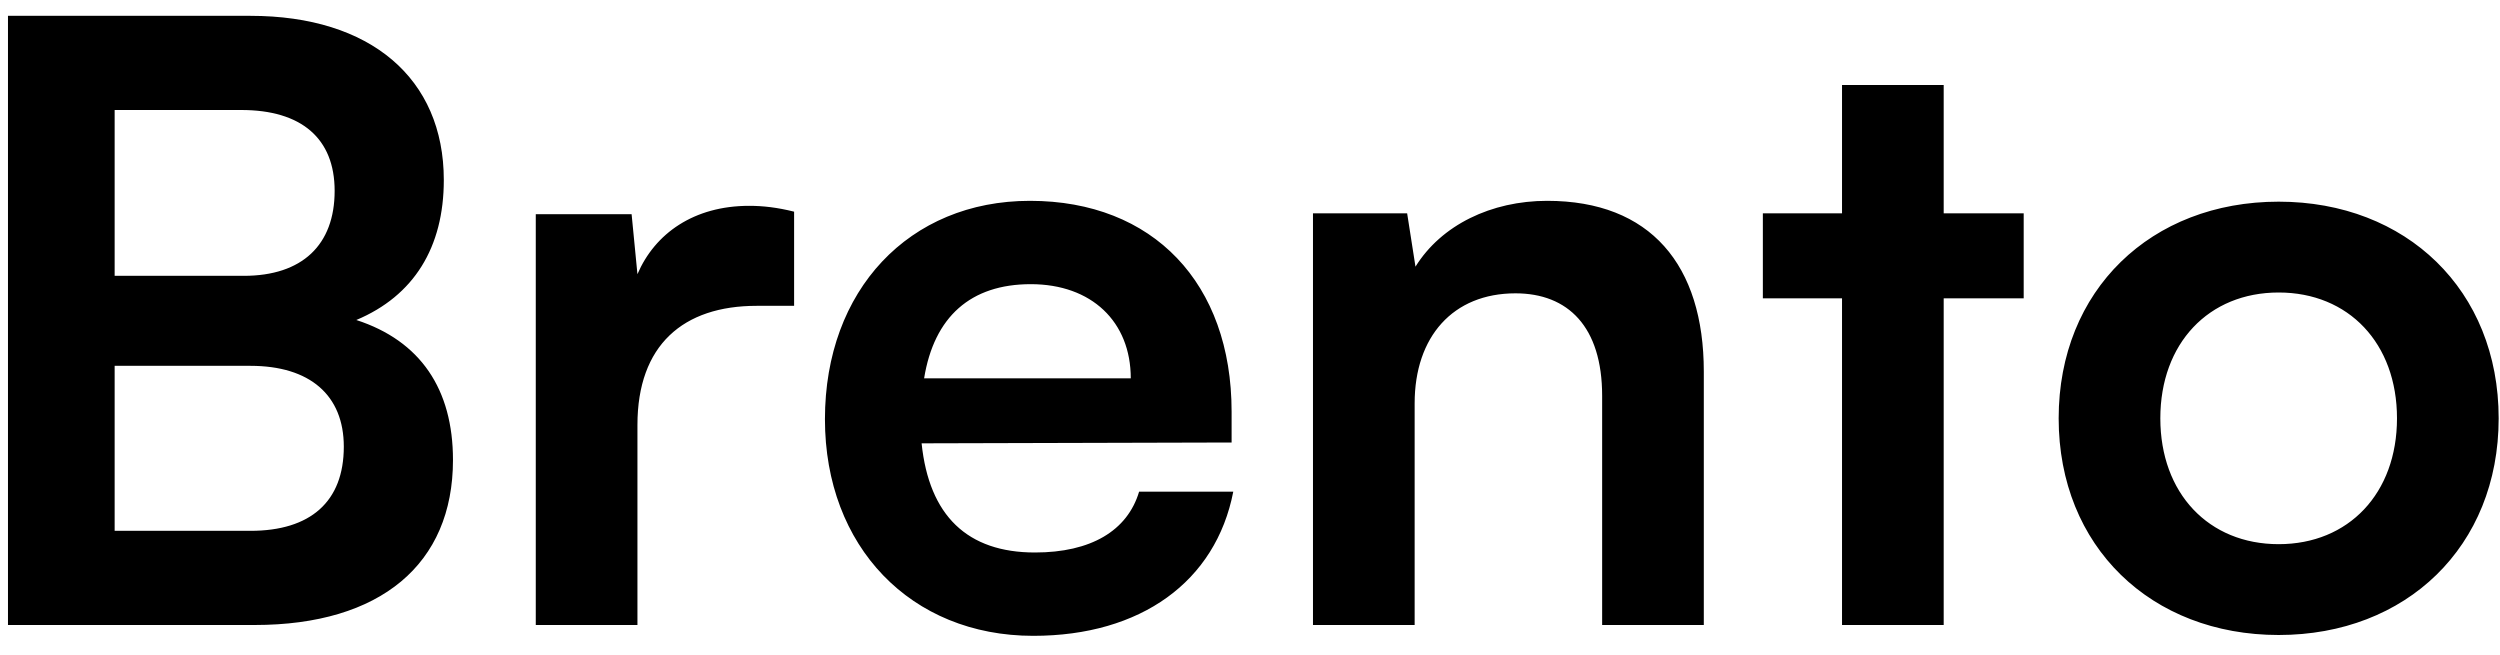
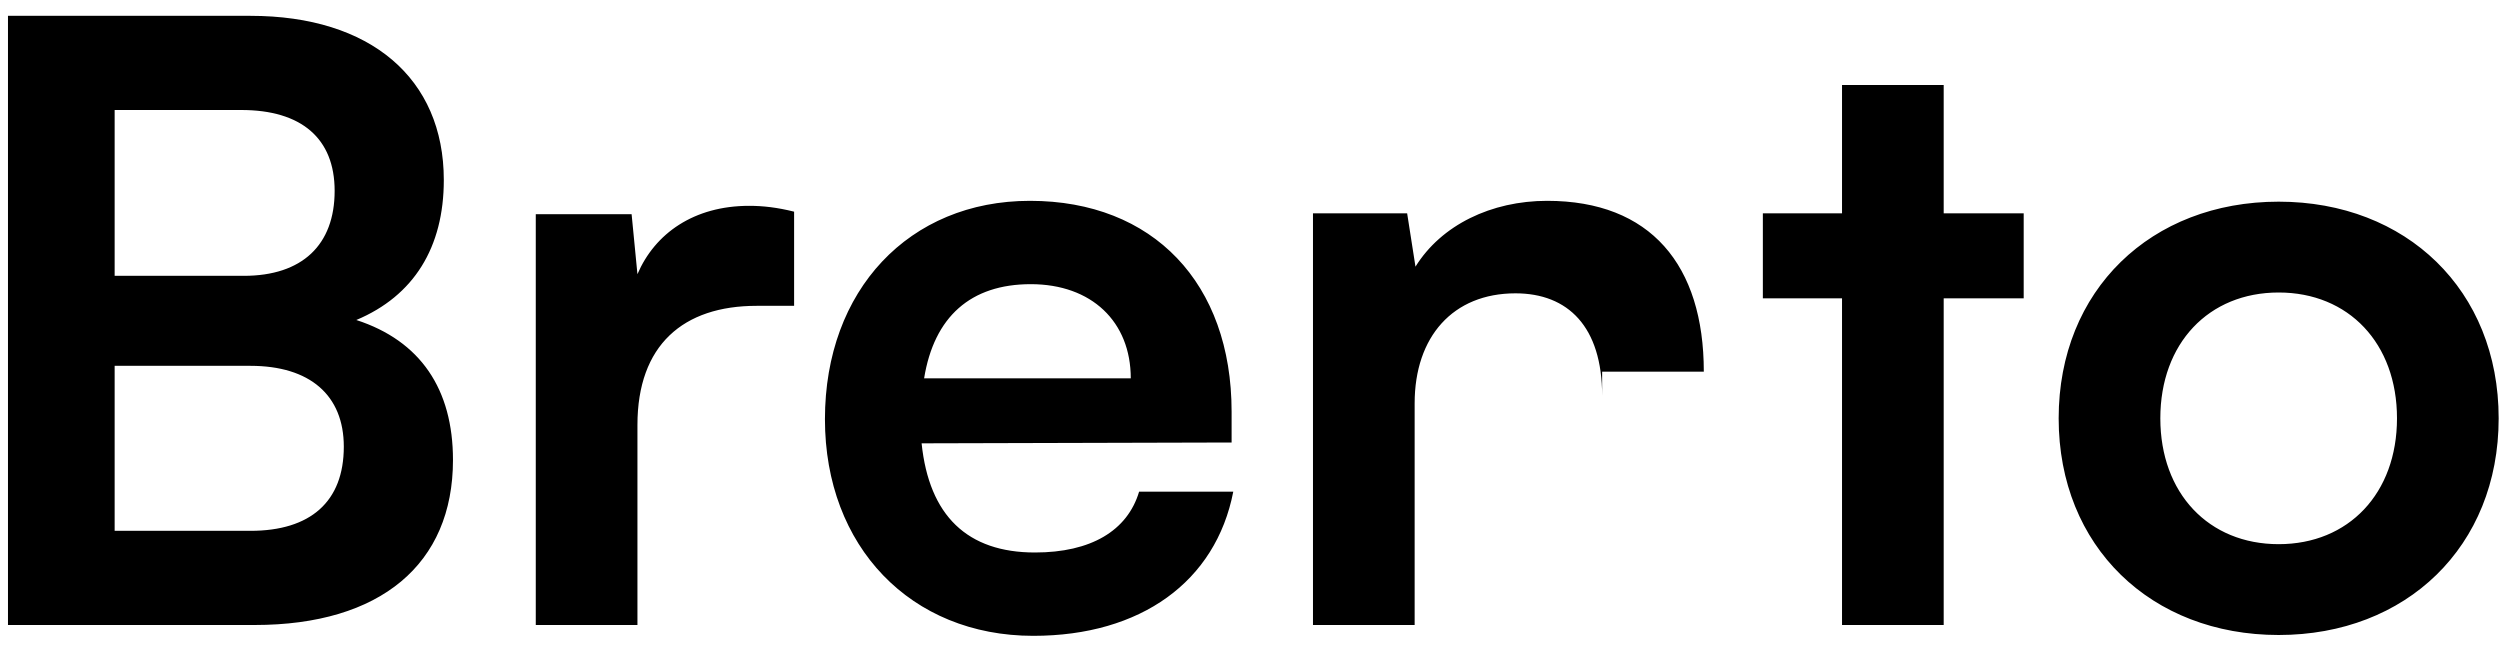
<svg xmlns="http://www.w3.org/2000/svg" width="84" height="22" viewBox="0 0 84 22" fill="none">
-   <path d="M0.268 21V0.532H8.416C12.448 0.532 14.912 2.632 14.912 6.048C14.912 8.316 13.904 9.94 11.972 10.752C14.128 11.452 15.22 13.076 15.22 15.456C15.22 18.956 12.784 21 8.556 21H0.268ZM8.108 3.696H3.852V9.268H8.192C10.152 9.268 11.244 8.232 11.244 6.412C11.244 4.648 10.124 3.696 8.108 3.696ZM8.416 12.292H3.852V17.836H8.416C10.432 17.836 11.552 16.856 11.552 15.008C11.552 13.272 10.404 12.292 8.416 12.292ZM26.682 7.112V10.276H25.422C22.958 10.276 21.418 11.592 21.418 14.28V21H18.002V7.196H21.222L21.418 9.212C22.006 7.84 23.322 6.916 25.17 6.916C25.646 6.916 26.122 6.972 26.682 7.112ZM34.718 21.364C30.602 21.364 27.718 18.368 27.718 14.084C27.718 9.744 30.546 6.748 34.606 6.748C38.75 6.748 41.382 9.52 41.382 13.832V14.868L30.966 14.896C31.218 17.332 32.506 18.564 34.774 18.564C36.65 18.564 37.882 17.836 38.274 16.52H41.438C40.85 19.544 38.33 21.364 34.718 21.364ZM34.634 9.548C32.618 9.548 31.386 10.64 31.05 12.712H37.994C37.994 10.808 36.678 9.548 34.634 9.548ZM47.532 21H44.116V7.168H47.28L47.56 8.96C48.428 7.56 50.108 6.748 51.984 6.748C55.456 6.748 57.248 8.904 57.248 12.488V21H53.832V13.3C53.832 10.976 52.684 9.856 50.92 9.856C48.82 9.856 47.532 11.312 47.532 13.552V21ZM65.308 21H61.892V10.024H59.232V7.168H61.892V2.856H65.308V7.168H67.996V10.024H65.308V21ZM69.171 14.056C69.171 9.744 72.279 6.776 76.563 6.776C80.847 6.776 83.955 9.744 83.955 14.056C83.955 18.368 80.847 21.336 76.563 21.336C72.279 21.336 69.171 18.368 69.171 14.056ZM72.587 14.056C72.587 16.576 74.211 18.284 76.563 18.284C78.915 18.284 80.539 16.576 80.539 14.056C80.539 11.536 78.915 9.828 76.563 9.828C74.211 9.828 72.587 11.536 72.587 14.056Z" fill="#1E1D1C" style="fill:#1E1D1C;fill:color(display-p3 0.118 0.114 0.11);fill-opacity:1;" />
+   <path d="M0.268 21V0.532H8.416C12.448 0.532 14.912 2.632 14.912 6.048C14.912 8.316 13.904 9.94 11.972 10.752C14.128 11.452 15.22 13.076 15.22 15.456C15.22 18.956 12.784 21 8.556 21H0.268ZM8.108 3.696H3.852V9.268H8.192C10.152 9.268 11.244 8.232 11.244 6.412C11.244 4.648 10.124 3.696 8.108 3.696ZM8.416 12.292H3.852V17.836H8.416C10.432 17.836 11.552 16.856 11.552 15.008C11.552 13.272 10.404 12.292 8.416 12.292ZM26.682 7.112V10.276H25.422C22.958 10.276 21.418 11.592 21.418 14.28V21H18.002V7.196H21.222L21.418 9.212C22.006 7.84 23.322 6.916 25.17 6.916C25.646 6.916 26.122 6.972 26.682 7.112ZM34.718 21.364C30.602 21.364 27.718 18.368 27.718 14.084C27.718 9.744 30.546 6.748 34.606 6.748C38.75 6.748 41.382 9.52 41.382 13.832V14.868L30.966 14.896C31.218 17.332 32.506 18.564 34.774 18.564C36.65 18.564 37.882 17.836 38.274 16.52H41.438C40.85 19.544 38.33 21.364 34.718 21.364ZM34.634 9.548C32.618 9.548 31.386 10.64 31.05 12.712H37.994C37.994 10.808 36.678 9.548 34.634 9.548ZM47.532 21H44.116V7.168H47.28L47.56 8.96C48.428 7.56 50.108 6.748 51.984 6.748C55.456 6.748 57.248 8.904 57.248 12.488H53.832V13.3C53.832 10.976 52.684 9.856 50.92 9.856C48.82 9.856 47.532 11.312 47.532 13.552V21ZM65.308 21H61.892V10.024H59.232V7.168H61.892V2.856H65.308V7.168H67.996V10.024H65.308V21ZM69.171 14.056C69.171 9.744 72.279 6.776 76.563 6.776C80.847 6.776 83.955 9.744 83.955 14.056C83.955 18.368 80.847 21.336 76.563 21.336C72.279 21.336 69.171 18.368 69.171 14.056ZM72.587 14.056C72.587 16.576 74.211 18.284 76.563 18.284C78.915 18.284 80.539 16.576 80.539 14.056C80.539 11.536 78.915 9.828 76.563 9.828C74.211 9.828 72.587 11.536 72.587 14.056Z" fill="#1E1D1C" style="fill:#1E1D1C;fill:color(display-p3 0.118 0.114 0.11);fill-opacity:1;" />
</svg>